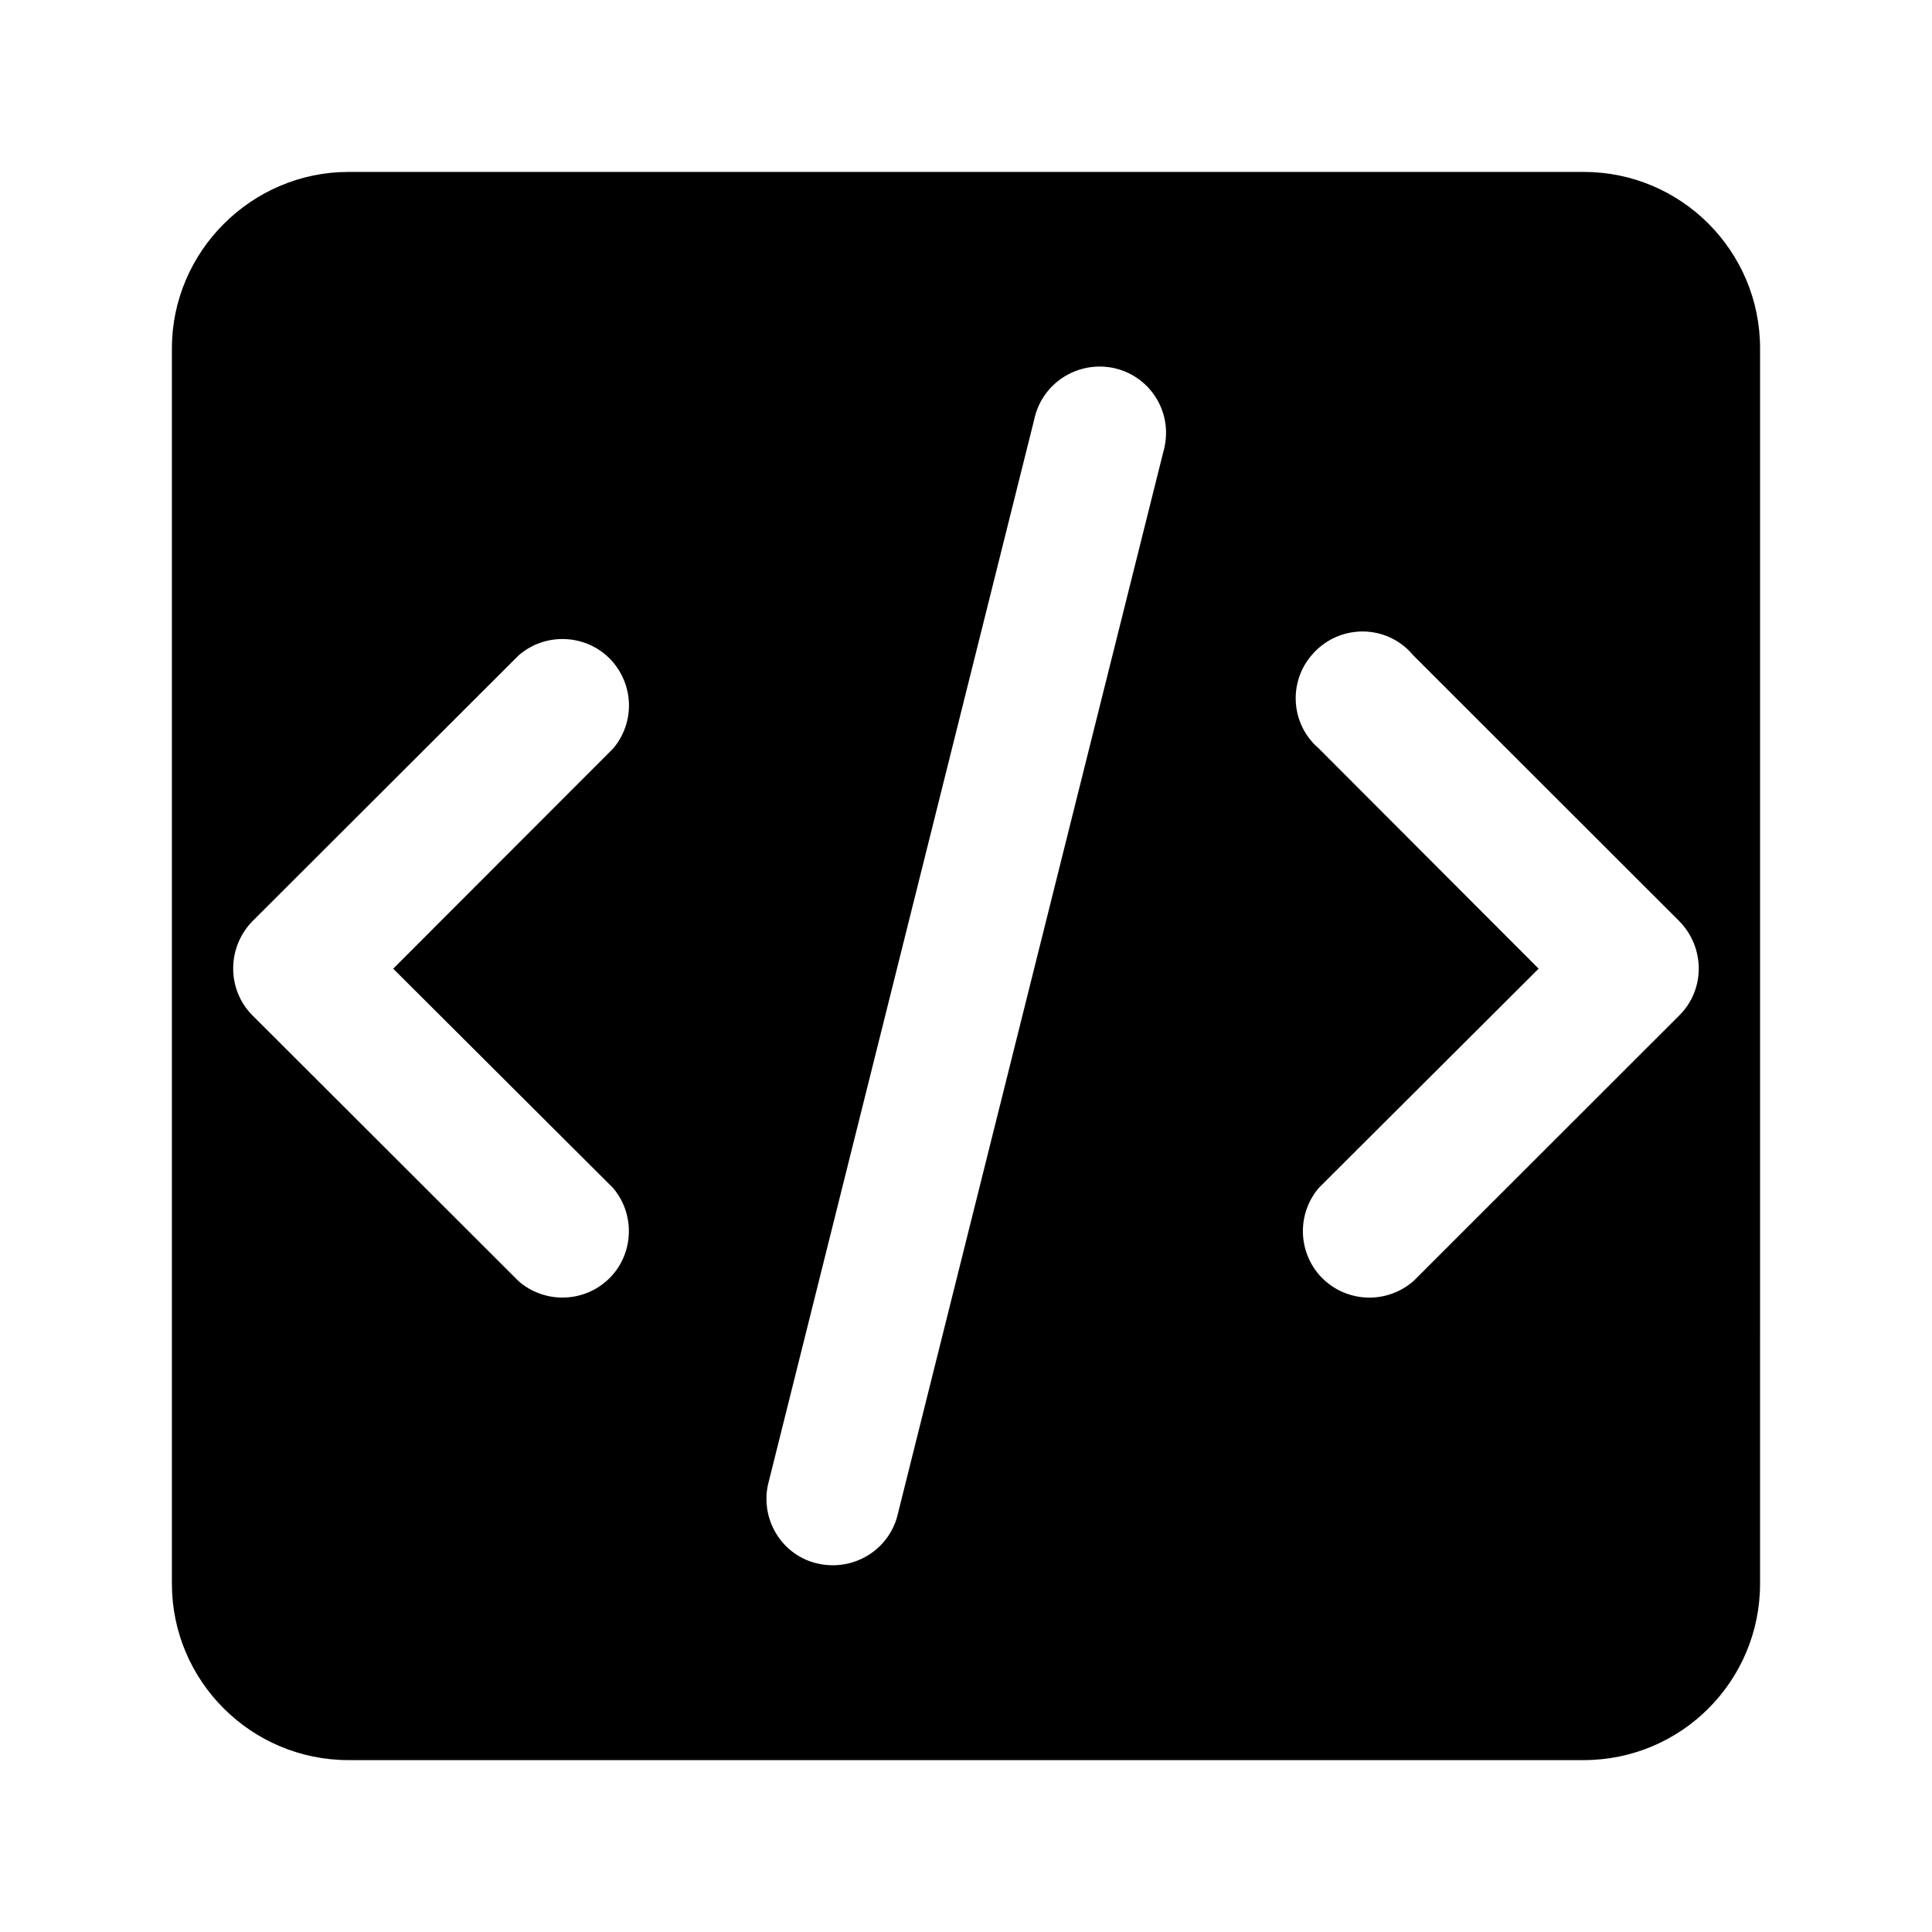
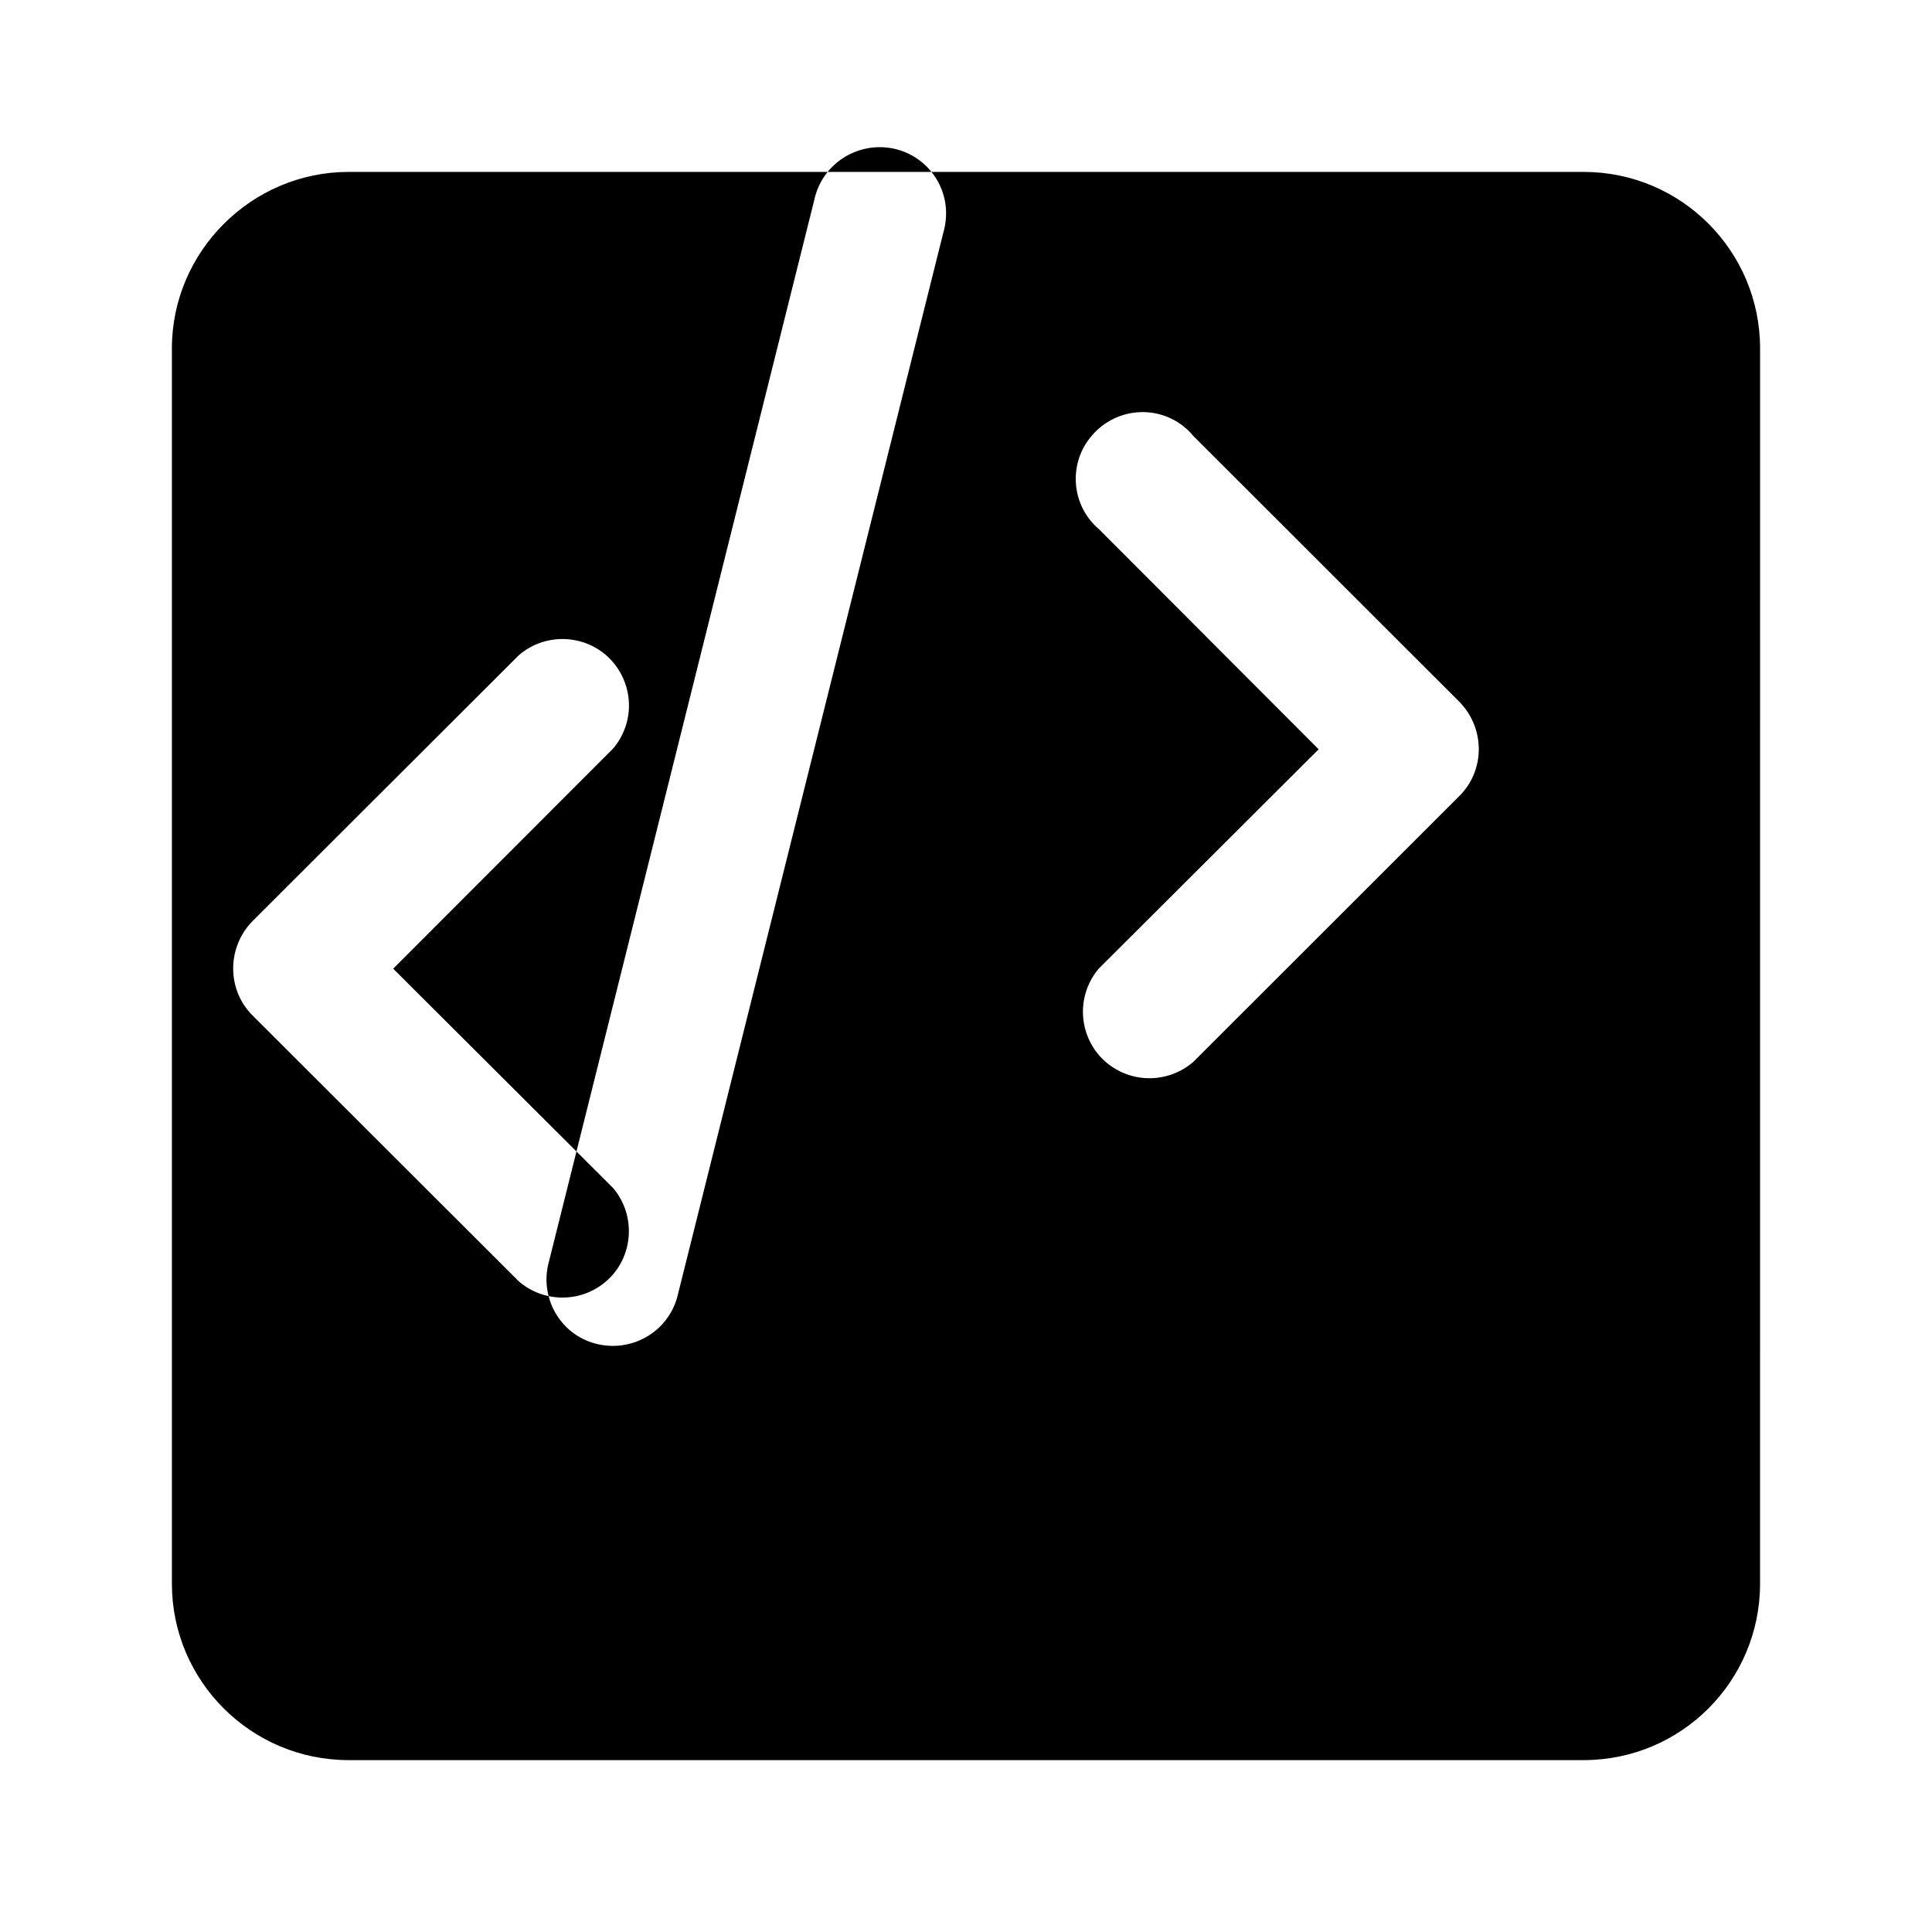
<svg xmlns="http://www.w3.org/2000/svg" fill="#000000" width="800px" height="800px" version="1.1" viewBox="144 144 512 512">
-   <path d="m563.69 189.56h-327.33c-25.645 0-46.805 21.059-46.805 46.754v327.38c0 25.797 21.008 46.754 46.805 46.754h327.32c25.895 0 46.754-20.957 46.754-46.754l0.004-327.38c0-25.746-20.859-46.754-46.754-46.754zm-257.2 269.29c6.297 7.457 5.34 18.691-2.066 24.887-6.648 5.594-16.426 5.492-22.973-0.199l-70.633-70.535c-6.699-6.801-6.699-17.836 0-24.789l70.633-70.535c7.356-6.398 18.539-5.594 24.887 1.664 5.742 6.699 5.793 16.324 0.152 23.023l-58.293 58.344zm146.16-196.59c-0.102 0.605-0.203 1.008-0.352 1.461l-70.586 282.38c-2.723 9.371-12.496 14.664-21.867 12.043-8.867-2.469-14.258-11.539-12.344-20.605l70.582-282.39c2.016-9.523 11.336-15.566 20.906-13.652 9.477 1.965 15.625 11.184 13.66 20.758zm136.48 150.74-70.582 70.535c-7.406 6.398-18.492 5.641-24.941-1.664-5.691-6.598-5.793-16.324-0.148-23.023l58.289-58.141-58.289-58.391c-7.359-6.297-8.164-17.48-1.766-24.789 6.398-7.457 17.582-8.262 24.887-1.863 0.707 0.605 1.309 1.258 1.914 1.965l70.582 70.535c6.805 7 6.805 18.035 0.055 24.836z" />
+   <path d="m563.69 189.56h-327.33c-25.645 0-46.805 21.059-46.805 46.754v327.38c0 25.797 21.008 46.754 46.805 46.754h327.32c25.895 0 46.754-20.957 46.754-46.754l0.004-327.38c0-25.746-20.859-46.754-46.754-46.754zm-257.2 269.29c6.297 7.457 5.34 18.691-2.066 24.887-6.648 5.594-16.426 5.492-22.973-0.199l-70.633-70.535c-6.699-6.801-6.699-17.836 0-24.789l70.633-70.535c7.356-6.398 18.539-5.594 24.887 1.664 5.742 6.699 5.793 16.324 0.152 23.023l-58.293 58.344m146.16-196.59c-0.102 0.605-0.203 1.008-0.352 1.461l-70.586 282.38c-2.723 9.371-12.496 14.664-21.867 12.043-8.867-2.469-14.258-11.539-12.344-20.605l70.582-282.39c2.016-9.523 11.336-15.566 20.906-13.652 9.477 1.965 15.625 11.184 13.66 20.758zm136.48 150.74-70.582 70.535c-7.406 6.398-18.492 5.641-24.941-1.664-5.691-6.598-5.793-16.324-0.148-23.023l58.289-58.141-58.289-58.391c-7.359-6.297-8.164-17.48-1.766-24.789 6.398-7.457 17.582-8.262 24.887-1.863 0.707 0.605 1.309 1.258 1.914 1.965l70.582 70.535c6.805 7 6.805 18.035 0.055 24.836z" />
</svg>